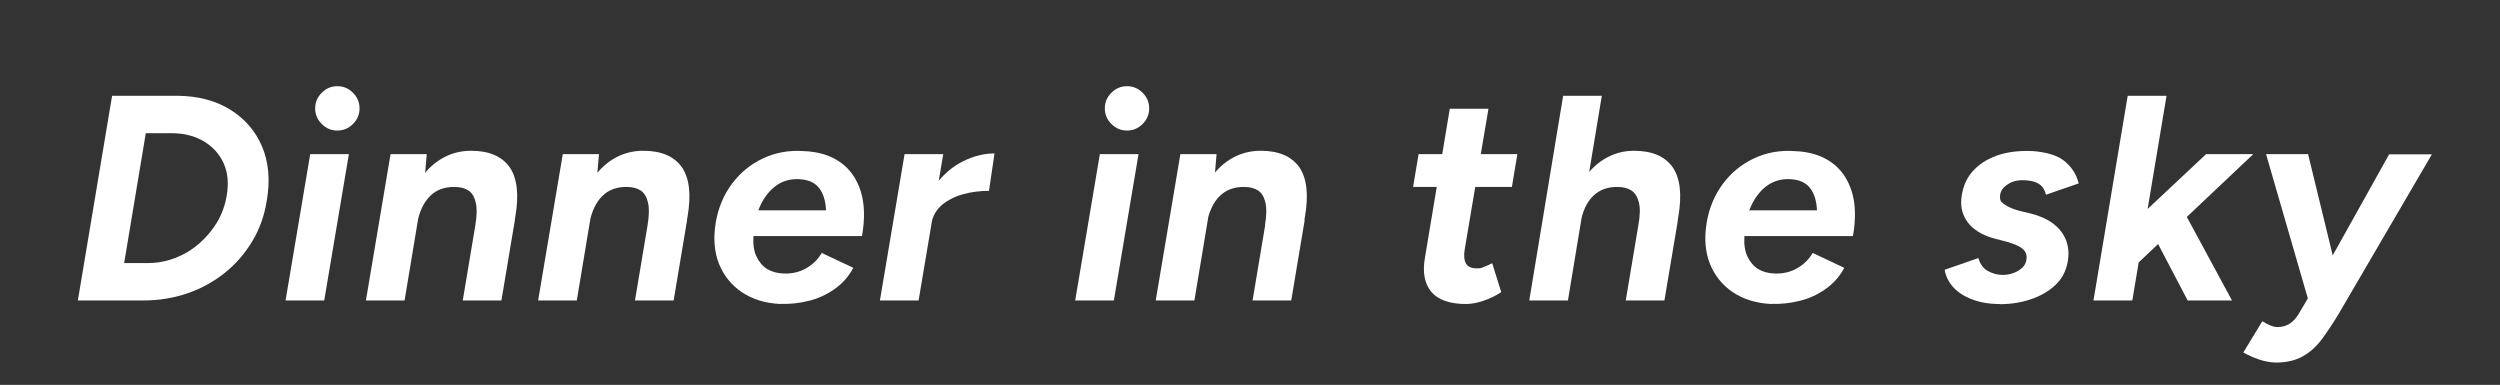
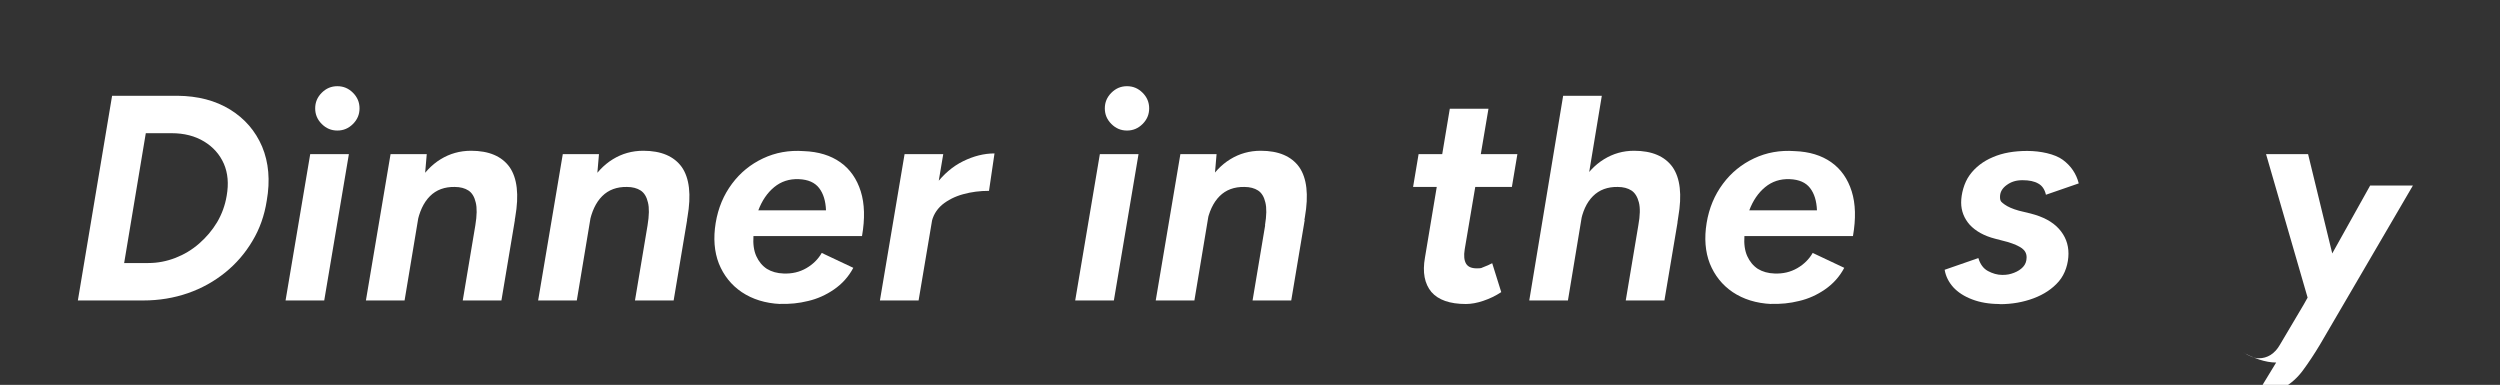
<svg xmlns="http://www.w3.org/2000/svg" id="_レイヤー_1" data-name="レイヤー_1" version="1.1" viewBox="0 0 1409.5 217">
  <rect x="0" y="0" width="1409.5" height="217" fill="#333333" stroke="none" />
  <defs>
    <style>
      .st0 {
        fill: #fff;
      }
    </style>
  </defs>
  <path class="st0" d="M43.9,169.4l19.3-115.4h36.9c11.5.1,21.4,2.7,29.7,7.8,8.2,5.1,14.2,12,18,20.9,3.7,8.9,4.6,19,2.6,30.4-1.3,8.4-4,16-8.1,22.8-4.1,6.9-9.2,12.8-15.4,17.8-6.2,5-13.2,8.9-21,11.6-7.8,2.7-16.2,4.1-25.1,4.1h-36.9ZM69.9,148.3h13.7c5.3,0,10.4-1,15.3-2.9,4.9-1.9,9.4-4.6,13.4-8.1,4-3.5,7.4-7.5,10.1-12,2.7-4.6,4.5-9.5,5.4-14.9,1.2-6.8.7-12.8-1.6-18.1-2.3-5.2-6-9.4-11.1-12.5-5.1-3.1-11.2-4.7-18.4-4.7h-14.5l-12.2,73.2Z" />
  <path class="st0" d="M161,169.4l13.9-82.5h21.8l-13.9,82.5h-21.8ZM190.2,73.6c-3.4,0-6.3-1.2-8.8-3.7-2.5-2.5-3.7-5.4-3.7-8.8s1.2-6.3,3.7-8.8,5.4-3.7,8.8-3.7,6.3,1.2,8.8,3.7,3.7,5.4,3.7,8.8-1.2,6.3-3.7,8.8c-2.5,2.5-5.4,3.7-8.8,3.7Z" />
  <path class="st0" d="M206.3,169.4l13.9-82.5h20.4l-1.3,15.2-11.2,67.3h-21.8ZM268,127c.9-5.5,1-9.8.2-12.9-.7-3.1-2.1-5.4-4.1-6.7-2-1.3-4.6-2-7.7-2-5.7-.1-10.4,1.6-14,5.2-3.6,3.6-6,8.8-7.3,15.6l-7.3-.2c1.4-8.8,3.9-16.2,7.5-22.3,3.6-6.1,7.9-10.7,13.1-13.9,5.2-3.2,10.9-4.8,17.2-4.8,10.1,0,17.3,3.1,21.7,9.2,4.3,6.2,5.4,15.6,3.2,28.2l-.8,4.6h-21.8ZM260.9,169.4l7.1-42.4,22.3-3-7.6,45.4h-21.8Z" />
  <path class="st0" d="M303.4,169.4l13.9-82.5h20.4l-1.3,15.2-11.2,67.3h-21.8ZM365.1,127c.9-5.5,1-9.8.2-12.9-.7-3.1-2.1-5.4-4.1-6.7-2-1.3-4.6-2-7.7-2-5.7-.1-10.4,1.6-14,5.2-3.6,3.6-6,8.8-7.3,15.6l-7.3-.2c1.4-8.8,3.9-16.2,7.5-22.3,3.6-6.1,7.9-10.7,13.1-13.9,5.2-3.2,10.9-4.8,17.2-4.8,10.1,0,17.3,3.1,21.7,9.2,4.3,6.2,5.4,15.6,3.2,28.2l-.8,4.6h-21.8ZM358,169.4l7.1-42.4,22.3-3-7.6,45.4h-21.8Z" />
  <path class="st0" d="M440,171.4c-8.6-.4-15.8-2.7-21.8-6.7-5.9-4-10.2-9.4-12.9-16.1-2.6-6.7-3.2-14.3-1.8-22.9,1.4-8.5,4.5-15.8,9.2-22.1,4.7-6.3,10.5-11,17.5-14.3,7-3.3,14.6-4.7,23-4.1,8.2.3,15.1,2.4,20.6,6.3,5.5,3.9,9.3,9.4,11.5,16.4,2.2,7,2.4,15.4.7,25.2h-61.2c-.3,4.4.2,8.2,1.6,11.3,1.4,3.1,3.4,5.5,6,7.2,2.6,1.6,5.8,2.5,9.4,2.6,4.7.2,9-.8,12.8-3,3.8-2.2,6.7-5.1,8.7-8.6l17.8,8.4c-2.7,5.1-6.4,9.1-10.9,12.2-4.5,3.1-9.4,5.3-14.6,6.5-5.2,1.3-10.4,1.8-15.6,1.6ZM427.6,118.6h38.1c-.2-5.3-1.5-9.5-3.9-12.6-2.4-3.1-6.2-4.8-11.5-5-5.3-.2-9.9,1.3-13.8,4.5-3.9,3.2-6.9,7.6-9,13.2Z" />
  <path class="st0" d="M496.1,169.4l13.9-82.5h21.8l-13.9,82.5h-21.8ZM518.5,126.3c1.5-8.9,4.5-16.3,9-22.2,4.5-5.9,9.6-10.3,15.5-13.2,5.9-2.9,11.8-4.4,17.7-4.4l-3.1,21.1c-5.1,0-9.9.6-14.6,1.9-4.7,1.3-8.6,3.3-11.9,6-3.2,2.8-5.3,6.3-6,10.6l-6.6.2Z" />
  <path class="st0" d="M606.2,169.4l13.9-82.5h21.8l-13.9,82.5h-21.8ZM635.4,73.6c-3.4,0-6.3-1.2-8.8-3.7-2.5-2.5-3.7-5.4-3.7-8.8s1.2-6.3,3.7-8.8,5.4-3.7,8.8-3.7,6.3,1.2,8.8,3.7,3.7,5.4,3.7,8.8-1.2,6.3-3.7,8.8c-2.5,2.5-5.4,3.7-8.8,3.7Z" />
  <path class="st0" d="M651.6,169.4l13.9-82.5h20.4l-1.3,15.2-11.2,67.3h-21.8ZM713.2,127c.9-5.5,1-9.8.2-12.9-.7-3.1-2.1-5.4-4.1-6.7-2-1.3-4.6-2-7.7-2-5.7-.1-10.4,1.6-14,5.2-3.6,3.6-6,8.8-7.3,15.6l-7.3-.2c1.4-8.8,3.9-16.2,7.5-22.3,3.6-6.1,7.9-10.7,13.1-13.9,5.2-3.2,10.9-4.8,17.2-4.8,10.1,0,17.3,3.1,21.7,9.2,4.3,6.2,5.4,15.6,3.2,28.2l-.8,4.6h-21.8ZM706.2,169.4l7.1-42.4,22.3-3-7.6,45.4h-21.8Z" />
  <path class="st0" d="M796.7,105.4l3.1-18.5h55.7l-3.1,18.5h-55.7ZM826.5,171.4c-9.1,0-15.6-2.3-19.5-6.8-3.8-4.6-5.1-11-3.6-19.4l14-83.9h21.8l-13.4,79.3c-.6,3.6-.3,6.3.8,8.1,1.1,1.8,3.1,2.6,6.1,2.6s2.4-.3,3.9-.8c1.5-.5,3.1-1.3,4.7-2.1l5.1,16.3c-3.2,2.1-6.5,3.7-10.1,4.9-3.5,1.2-6.8,1.8-9.9,1.8Z" />
  <path class="st0" d="M862.2,169.4l19.1-115.4h21.8l-19.1,115.4h-21.8ZM923.7,127c1-5.5,1.1-9.8.3-12.9-.8-3.1-2.2-5.4-4.2-6.7-2-1.3-4.6-2-7.7-2-5.7-.1-10.4,1.6-14,5.2-3.6,3.6-6,8.8-7.1,15.6l-7.3-.2c1.4-8.8,3.9-16.2,7.5-22.3,3.6-6.1,7.9-10.7,13.1-13.9,5.2-3.2,10.8-4.8,17-4.8,10.1,0,17.3,3.1,21.7,9.2,4.3,6.2,5.4,15.6,3.2,28.2l-.7,4.6h-21.9ZM916.6,169.4l7.1-42.4,22.1-1.6-7.4,44h-21.8Z" />
  <path class="st0" d="M998.7,171.4c-8.6-.4-15.8-2.7-21.8-6.7-5.9-4-10.2-9.4-12.9-16.1-2.6-6.7-3.2-14.3-1.8-22.9,1.4-8.5,4.5-15.8,9.2-22.1,4.7-6.3,10.5-11,17.5-14.3,7-3.3,14.6-4.7,23-4.1,8.2.3,15.1,2.4,20.6,6.3,5.5,3.9,9.3,9.4,11.5,16.4,2.2,7,2.4,15.4.7,25.2h-61.2c-.3,4.4.2,8.2,1.6,11.3,1.4,3.1,3.4,5.5,6,7.2,2.6,1.6,5.8,2.5,9.4,2.6,4.7.2,9-.8,12.8-3,3.8-2.2,6.7-5.1,8.7-8.6l17.8,8.4c-2.7,5.1-6.4,9.1-10.9,12.2-4.5,3.1-9.4,5.3-14.6,6.5-5.2,1.3-10.4,1.8-15.6,1.6ZM986.3,118.6h38.1c-.2-5.3-1.5-9.5-3.9-12.6-2.4-3.1-6.2-4.8-11.5-5-5.3-.2-9.9,1.3-13.8,4.5-3.9,3.2-6.9,7.6-9,13.2Z" />
  <path class="st0" d="M1127.3,171.4c-5.8,0-11-.9-15.4-2.6-4.5-1.7-8-4-10.6-6.8-2.6-2.9-4.3-6.2-4.9-9.9l19-6.6c1,3.4,2.8,5.9,5.4,7.3s5.3,2.2,8.1,2.2,4.5-.4,6.6-1.2c2.1-.8,3.8-1.9,5.1-3.3,1.3-1.4,2-3.2,2-5.4s-.9-3.8-2.6-5.1c-1.8-1.3-4.5-2.5-8.2-3.6l-6.9-1.8c-6.3-1.6-11-4.3-14.3-7.8-3.2-3.6-4.9-7.8-4.9-12.6s1.6-11.1,4.8-15.5c3.2-4.4,7.6-7.8,13.1-10.1,5.5-2.4,12-3.5,19.4-3.5s15.5,1.7,20,5c4.6,3.4,7.6,7.8,9,13.3l-18.5,6.4c-.7-3-2.1-5.1-4.3-6.3-2.2-1.3-5.2-1.9-8.9-1.9s-6.4.9-8.9,2.7c-2.5,1.8-3.8,4-3.8,6.7s.9,3,2.6,4.3c1.8,1.3,4.5,2.5,8.1,3.5l6.6,1.6c7,1.8,12.3,4.6,15.9,8.6,3.6,4,5.4,8.6,5.4,14s-1.8,11.4-5.4,15.6c-3.6,4.2-8.4,7.4-14.3,9.6-5.9,2.2-12.2,3.3-19,3.3Z" />
-   <path class="st0" d="M1180.3,169.4l19.3-115.4h21.9l-19.3,115.4h-21.9ZM1205.2,148.4l-11-15,49.6-46.5h26.6l-65.1,61.5ZM1233.4,169.4l-20.9-39.9,16.2-15,29.7,54.9h-24.9Z" />
-   <path class="st0" d="M1283.3,204.4c-3,0-6.2-.6-9.6-1.7-3.4-1.2-6.4-2.5-8.9-4l10.7-17.6c3.4,2.2,6.3,3.3,8.7,3.3s4.6-.6,6.7-1.9c2-1.3,3.8-3.2,5.2-5.7l13.5-22.8,37.4-67h24.1l-52.4,89.7c-3.3,5.5-6.5,10.3-9.6,14.5-3.1,4.2-6.7,7.4-10.8,9.7-4.1,2.3-9.1,3.5-15,3.5ZM1301.5,169.4l-23.9-82.5h23.7l16.3,67,4.6,15.5h-20.8Z" />
+   <path class="st0" d="M1283.3,204.4c-3,0-6.2-.6-9.6-1.7-3.4-1.2-6.4-2.5-8.9-4c3.4,2.2,6.3,3.3,8.7,3.3s4.6-.6,6.7-1.9c2-1.3,3.8-3.2,5.2-5.7l13.5-22.8,37.4-67h24.1l-52.4,89.7c-3.3,5.5-6.5,10.3-9.6,14.5-3.1,4.2-6.7,7.4-10.8,9.7-4.1,2.3-9.1,3.5-15,3.5ZM1301.5,169.4l-23.9-82.5h23.7l16.3,67,4.6,15.5h-20.8Z" />
</svg>